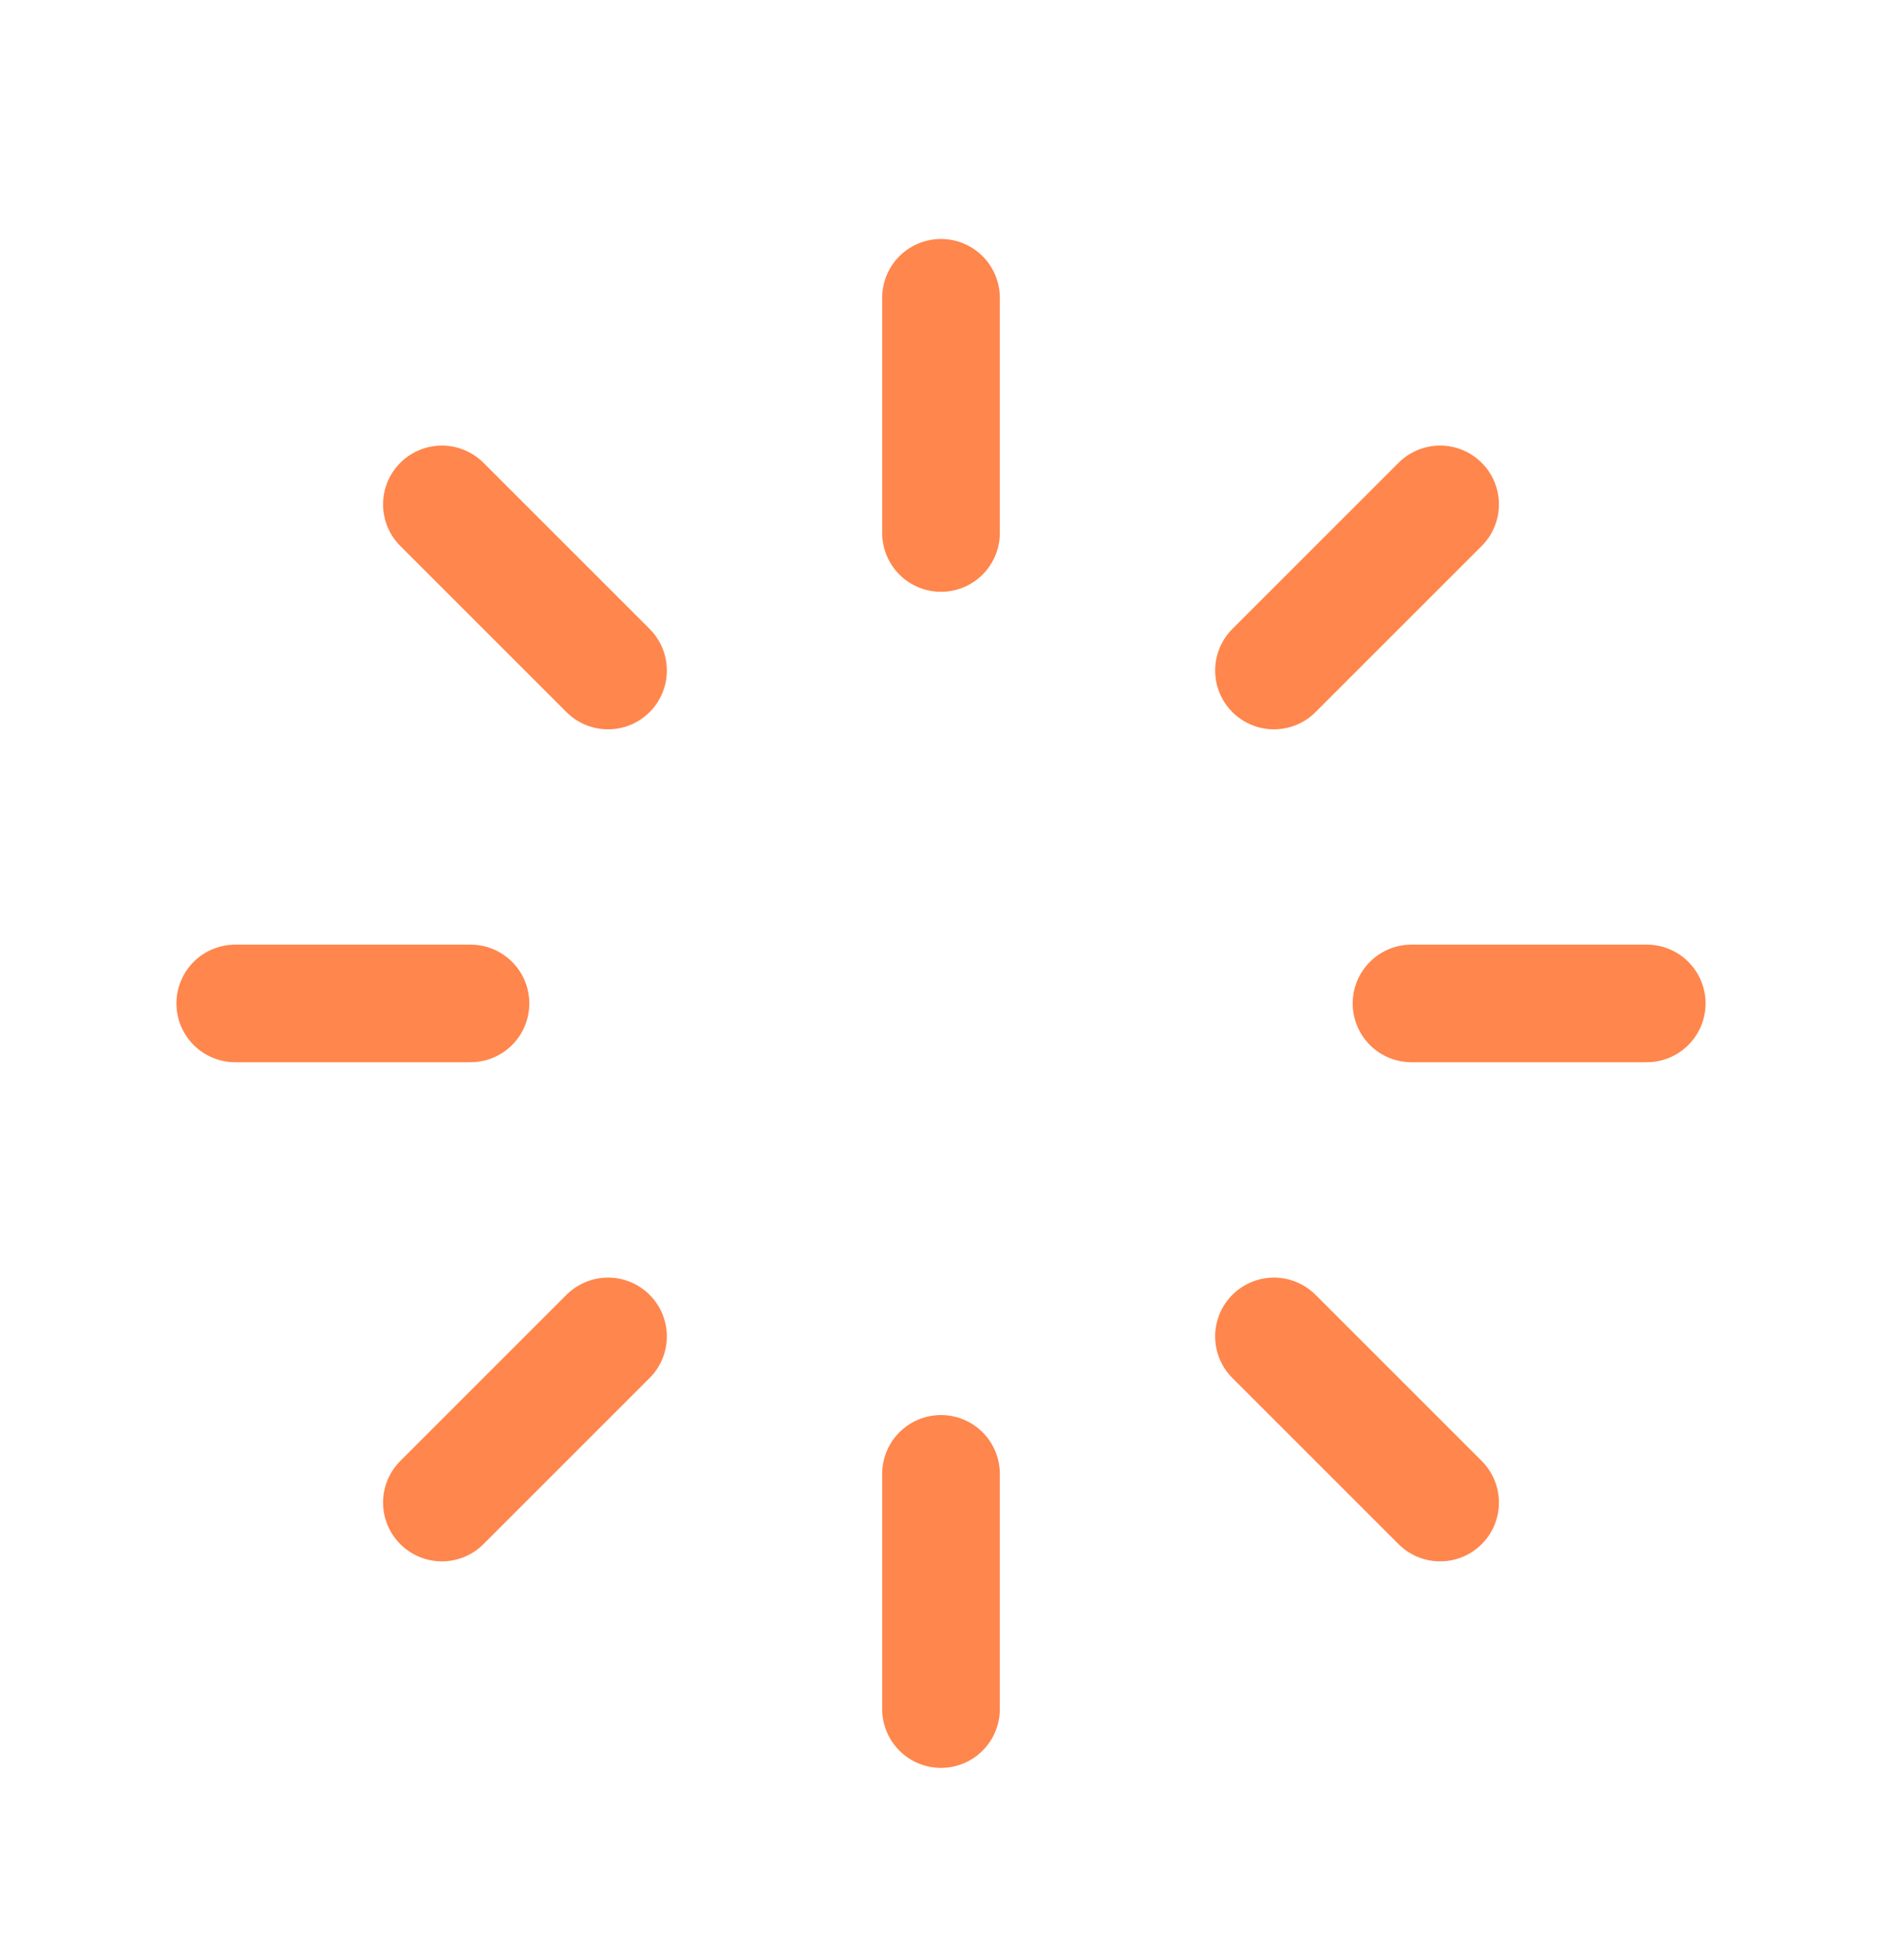
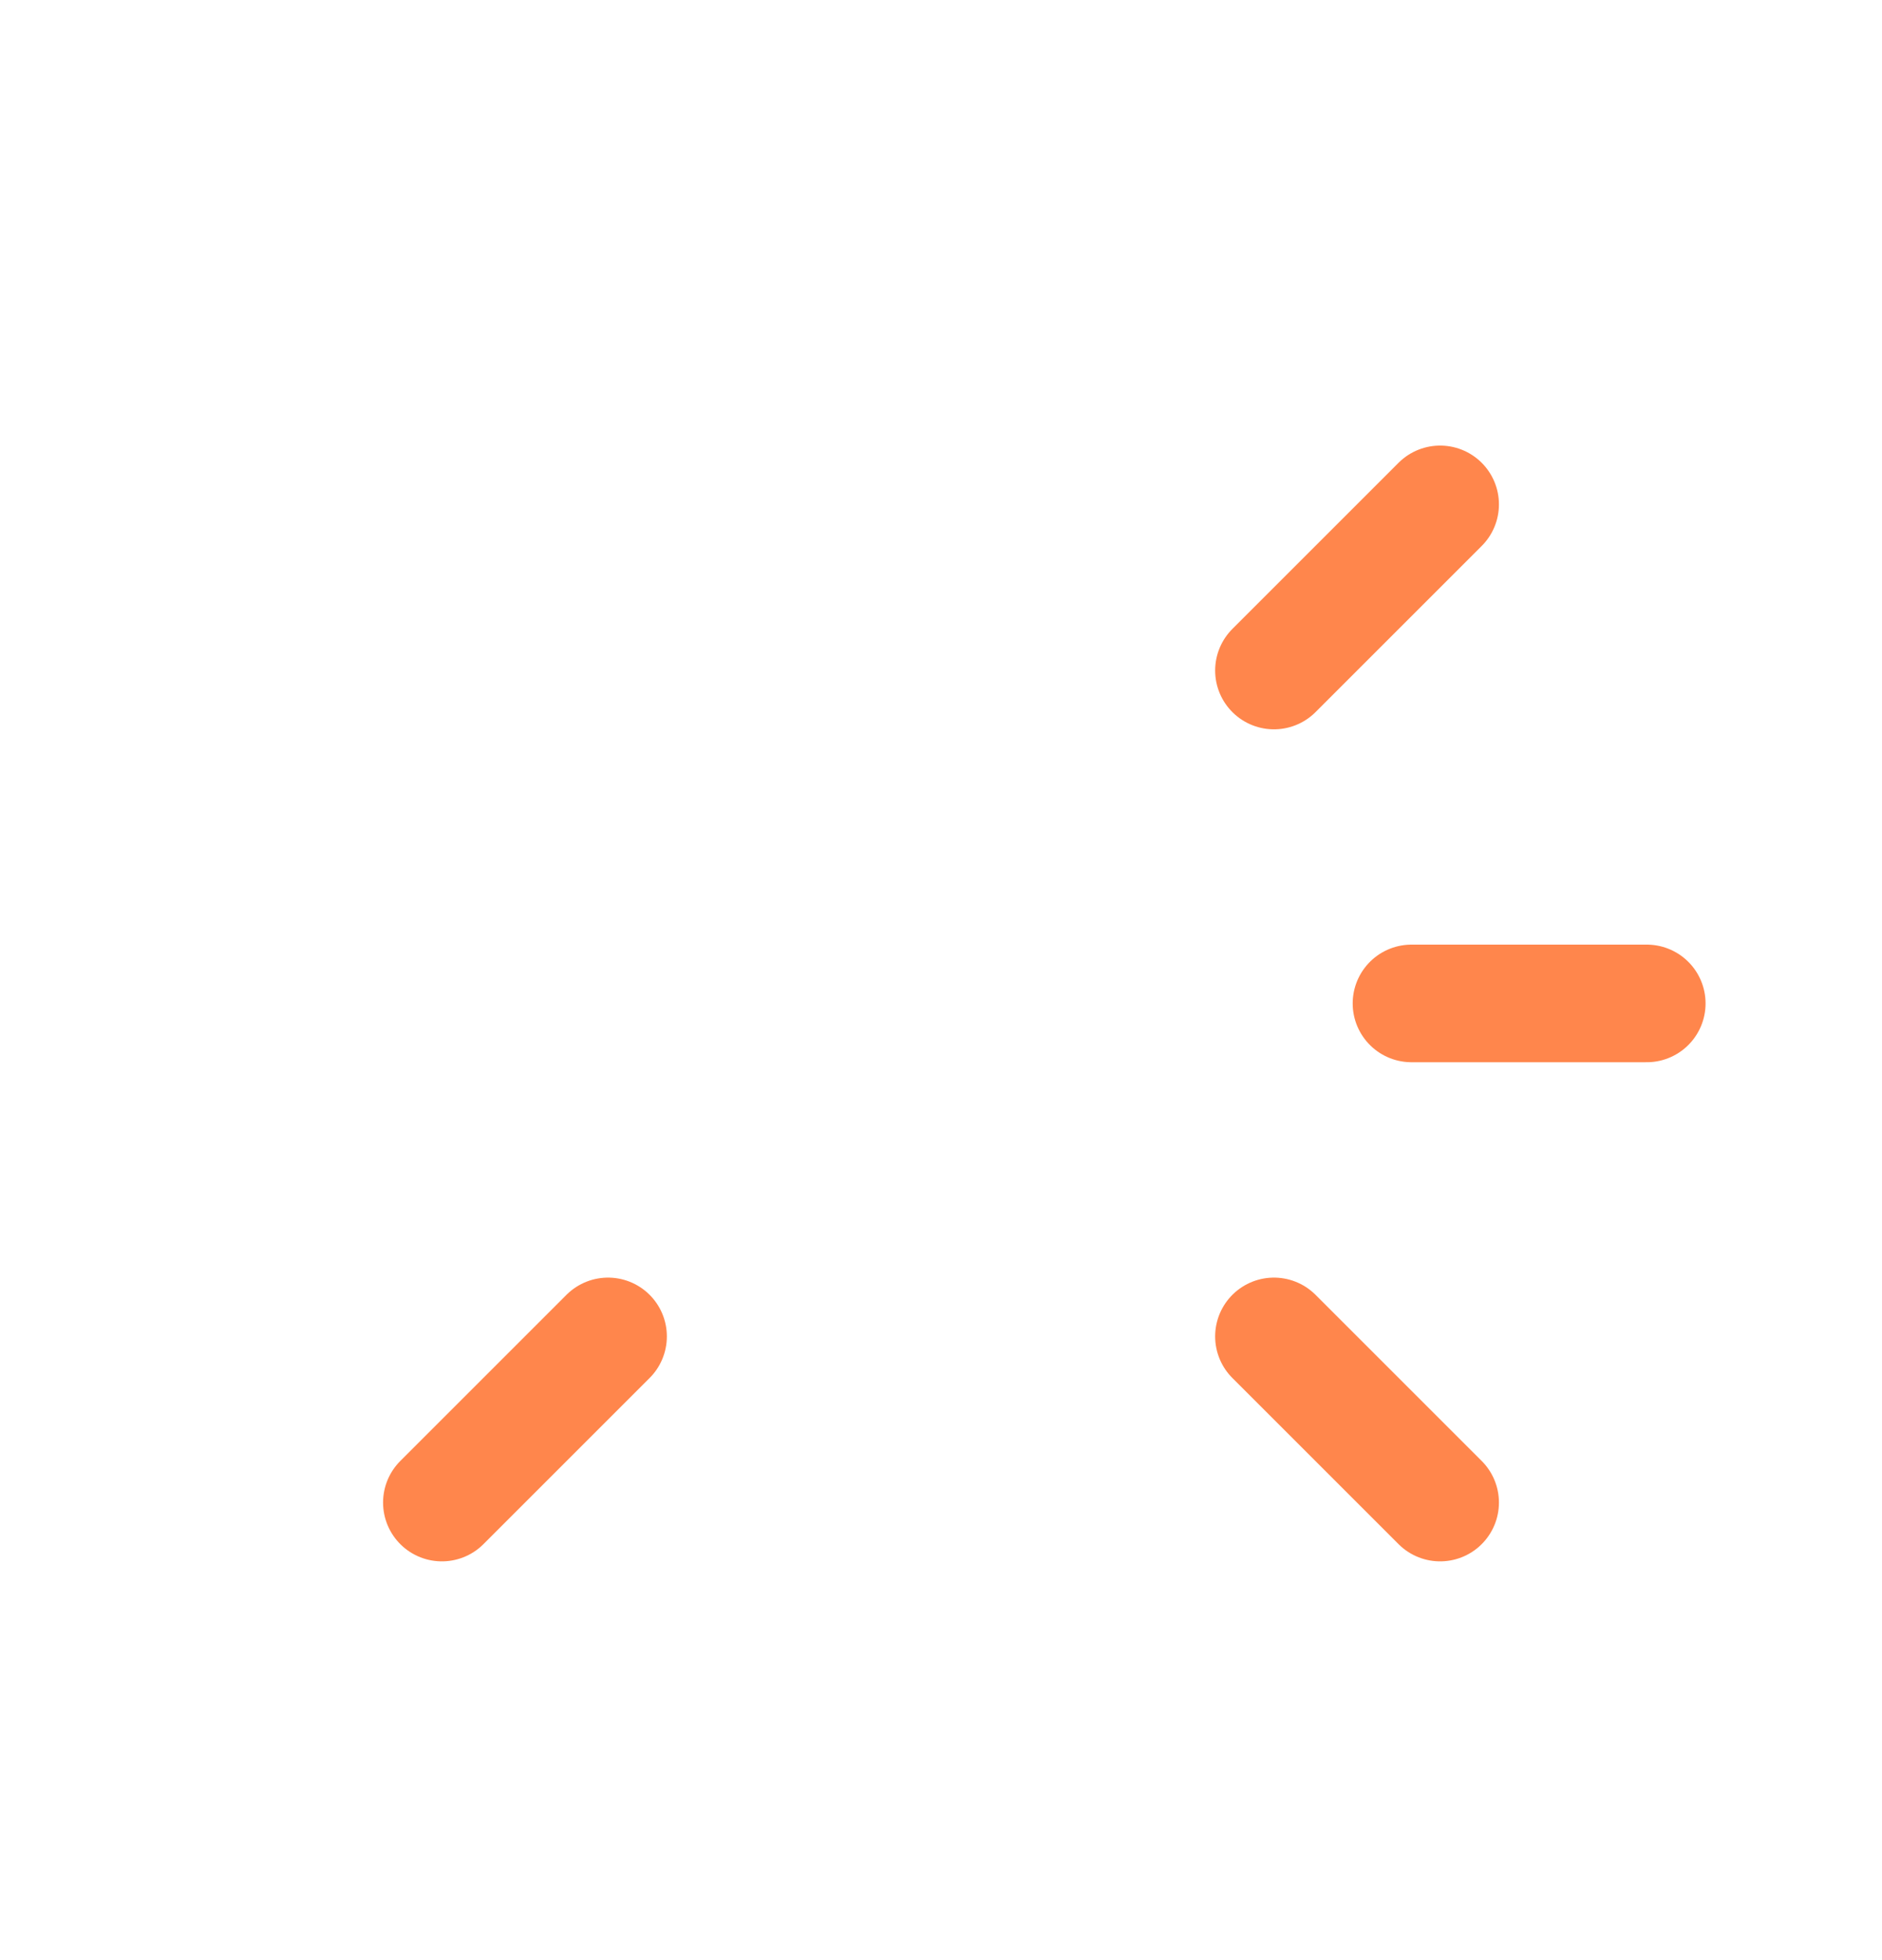
<svg xmlns="http://www.w3.org/2000/svg" width="24" height="25" viewBox="0 0 24 25" fill="none" version="1.1">
-   <path d="M 3,12.798 H 6" stroke="#ff864c" stroke-width="1.5" stroke-linecap="round" stroke-linejoin="round" />
-   <path d="M 5.635,6.433 7.754,8.552" stroke="#ff864c" stroke-width="1.5" stroke-linecap="round" stroke-linejoin="round" />
-   <path d="m 12,3.798 v 3" stroke="#ff864c" stroke-width="1.5" stroke-linecap="round" stroke-linejoin="round" />
  <path d="M 18.365,6.433 16.246,8.552" stroke="#ff864c" stroke-width="1.5" stroke-linecap="round" stroke-linejoin="round" />
  <path d="M 21,12.798 H 18" stroke="#ff864c" stroke-width="1.5" stroke-linecap="round" stroke-linejoin="round" />
  <path d="M 18.365,19.164 16.246,17.045" stroke="#ff864c" stroke-width="1.5" stroke-linecap="round" stroke-linejoin="round" />
-   <path d="m 12,21.798 v -3" stroke="#ff864c" stroke-width="1.5" stroke-linecap="round" stroke-linejoin="round" />
  <path d="M 5.635,19.164 7.754,17.045" stroke="#ff864c" stroke-width="1.5" stroke-linecap="round" stroke-linejoin="round" />
</svg>